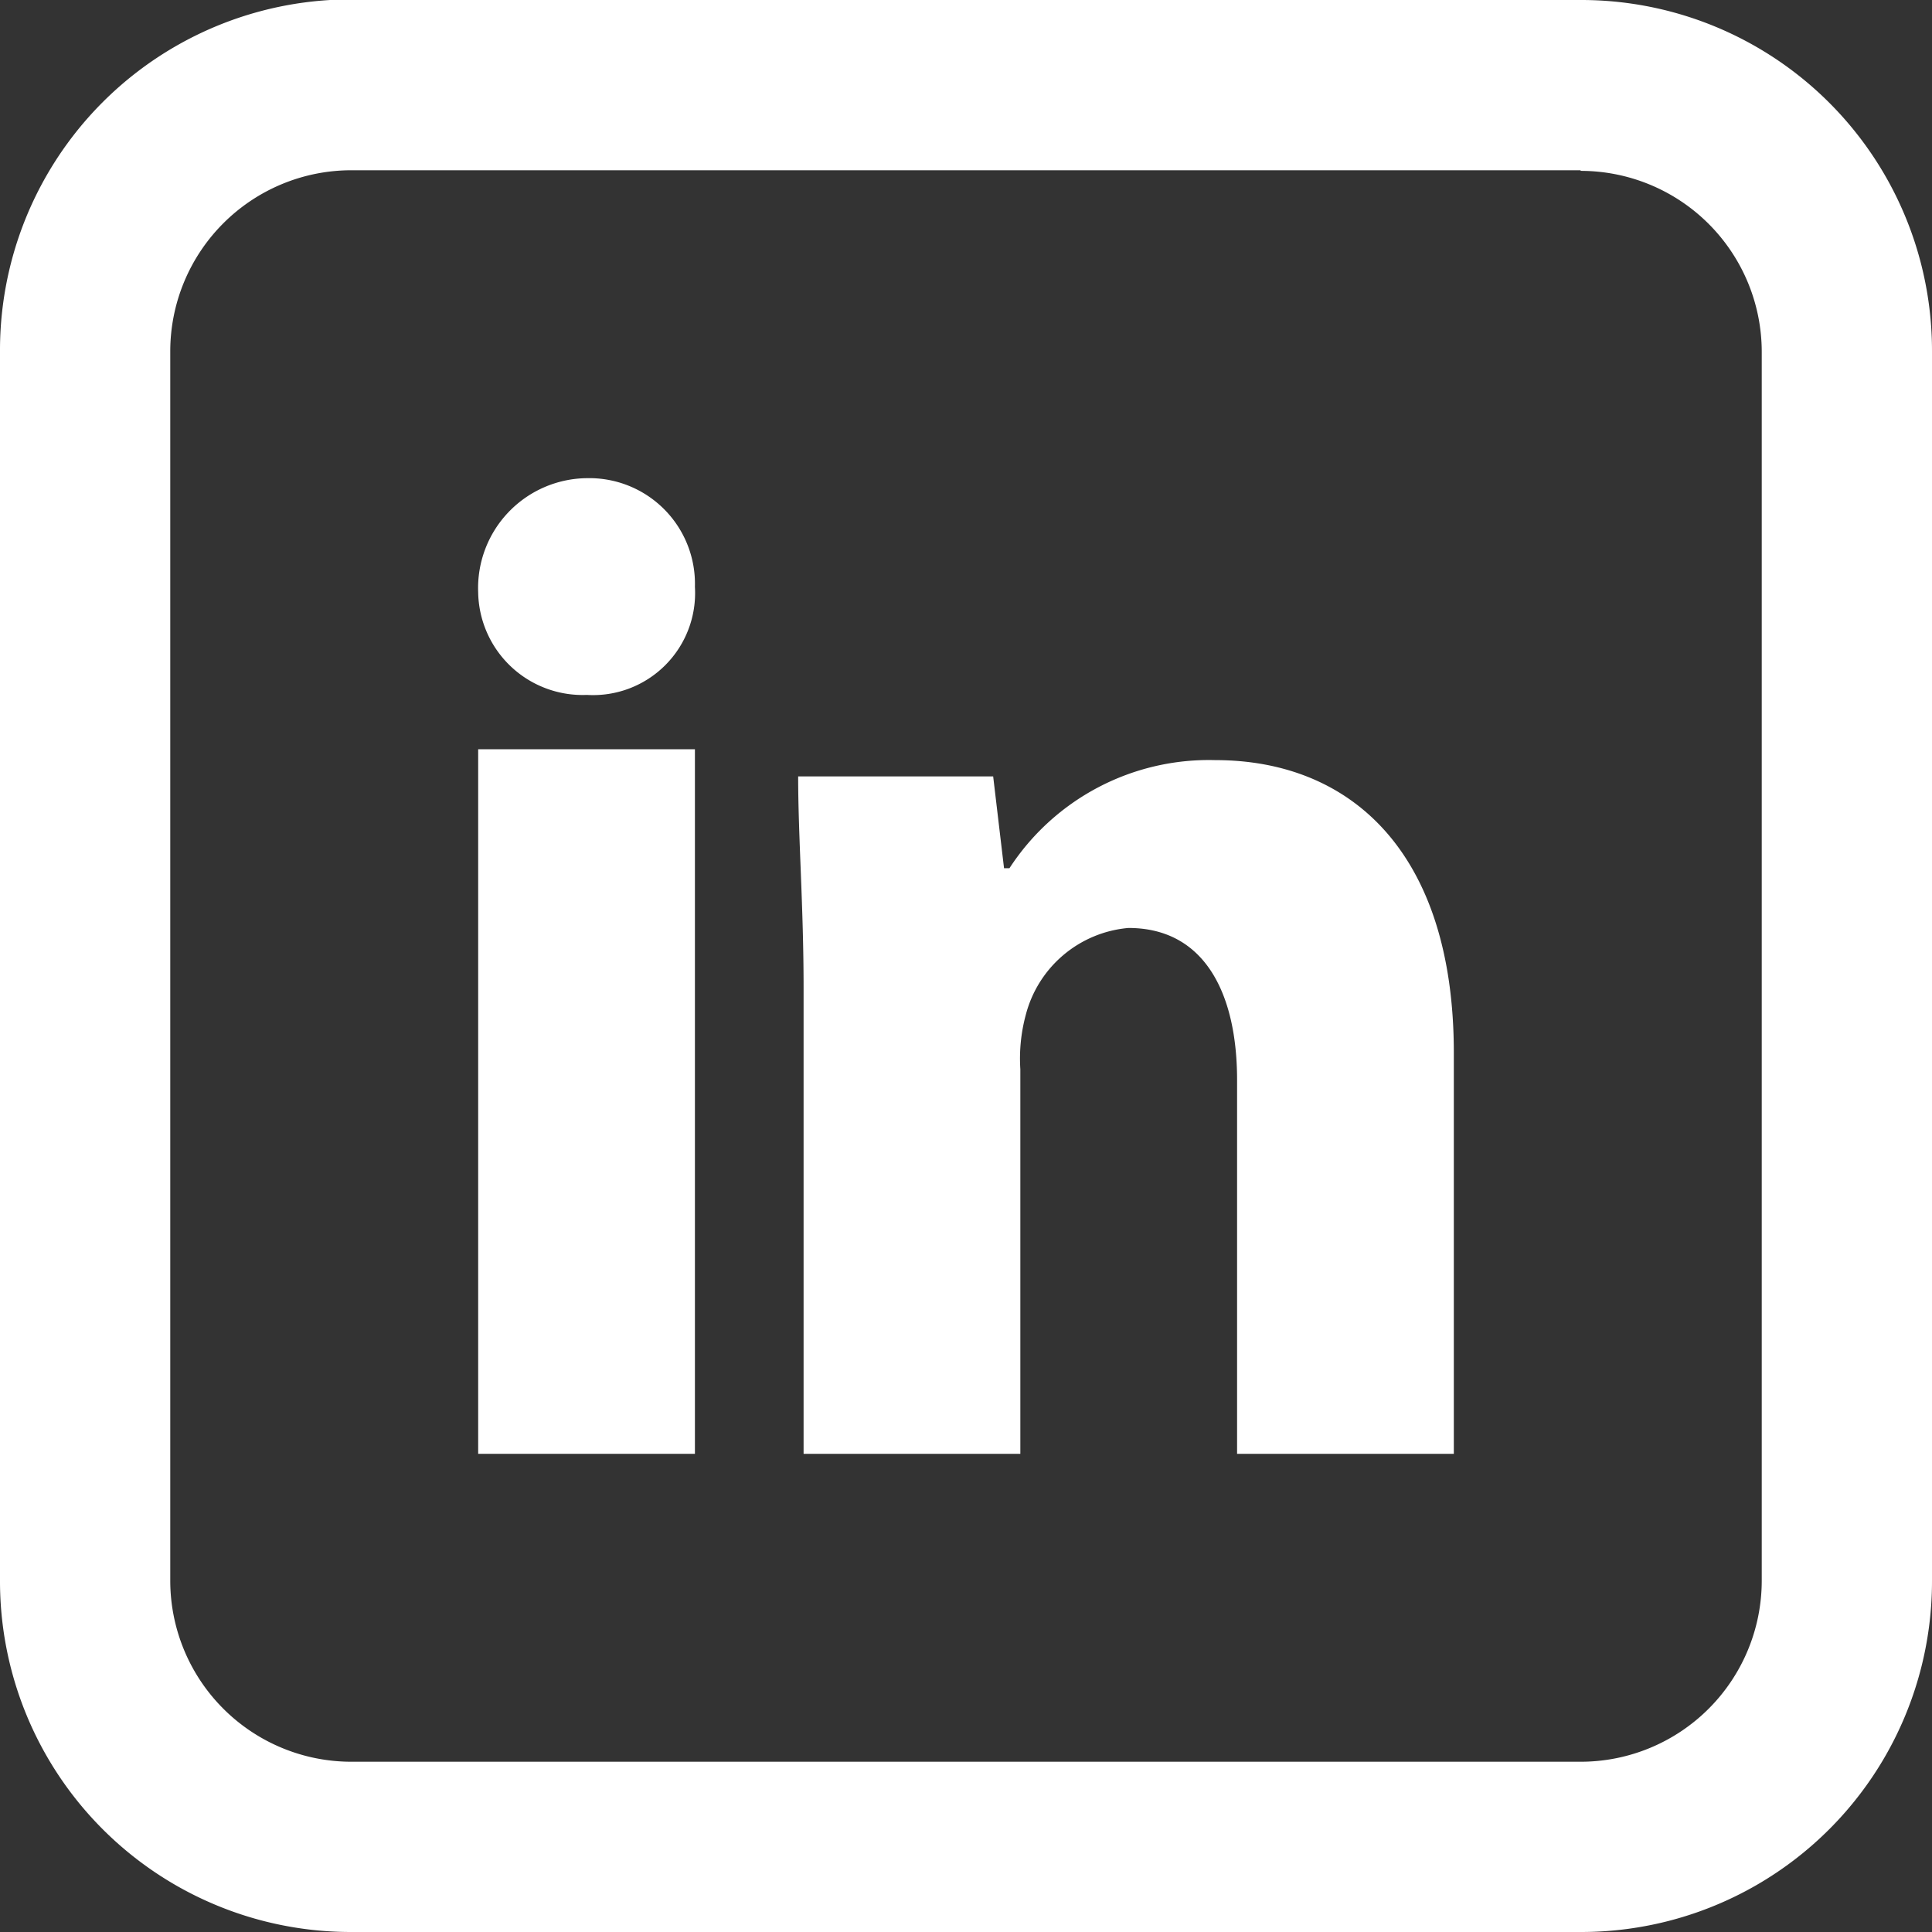
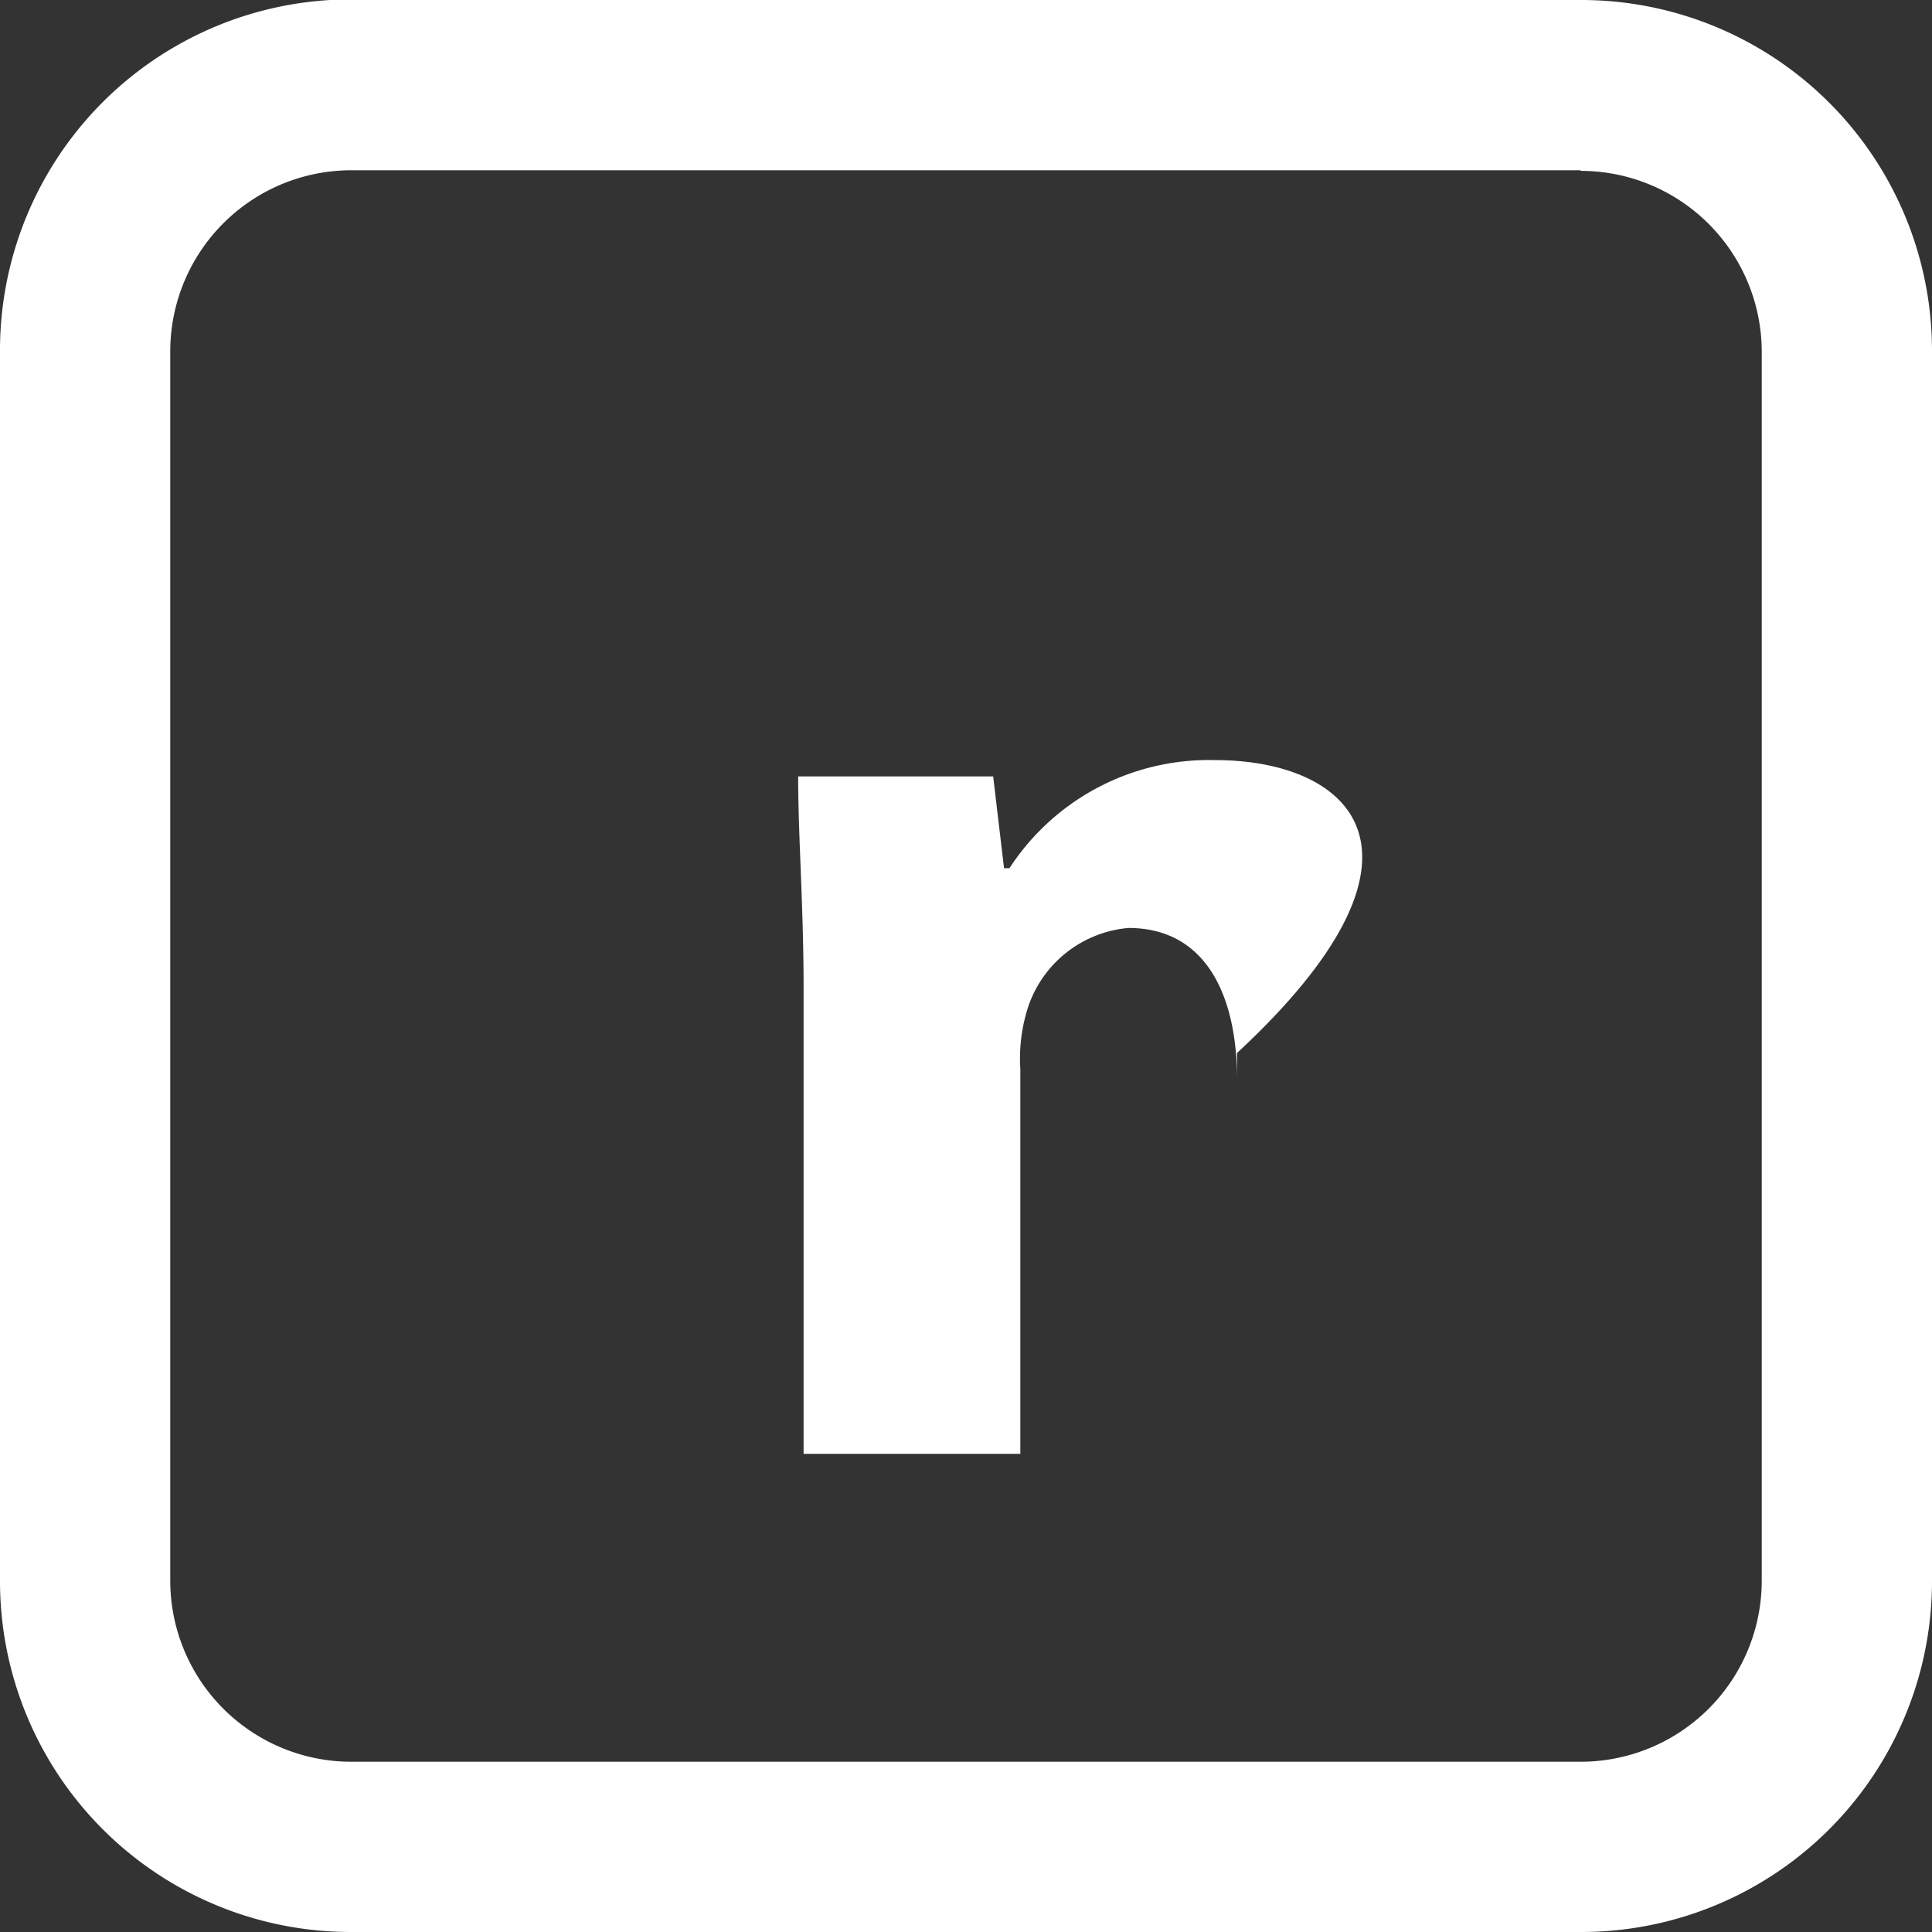
<svg xmlns="http://www.w3.org/2000/svg" id="b1cd434b-25e0-4efc-9c2d-14ac1fbd02d3" data-name="Layer 1" viewBox="0 0 32 32">
  <rect x="0" y="0" width="32" height="32" fill="#333333" stroke="none" />
  <defs>
    <style>.a4ac8e81-ed03-40c3-a7d7-014a58d9817e{fill:#fff;}</style>
  </defs>
-   <path class="a4ac8e81-ed03-40c3-a7d7-014a58d9817e" d="M11.51,9.72a1.69,1.69,0,0,1-1.79,1.79,1.73,1.73,0,0,1-1.8-1.7,1.82,1.82,0,0,1,1.8-1.89A1.75,1.75,0,0,1,11.51,9.72Z" />
-   <rect class="a4ac8e81-ed03-40c3-a7d7-014a58d9817e" x="7.92" y="12.41" width="3.59" height="11.67" />
-   <path class="a4ac8e81-ed03-40c3-a7d7-014a58d9817e" d="M20.13,12.59a3.94,3.94,0,0,0-3.41,1.79h-.09l-.18-1.52H13.22c0,1,.09,2.15.09,3.5v7.72H16.9V17.71a2.77,2.77,0,0,1,.09-.9,1.93,1.93,0,0,1,1.7-1.44c1.26,0,1.8,1.08,1.8,2.52v6.19h3.59V17.44C24.08,14.11,22.37,12.59,20.13,12.59Z" />
+   <path class="a4ac8e81-ed03-40c3-a7d7-014a58d9817e" d="M20.13,12.59a3.94,3.94,0,0,0-3.41,1.79h-.09l-.18-1.52H13.22c0,1,.09,2.15.09,3.5v7.72H16.9V17.71a2.77,2.77,0,0,1,.09-.9,1.93,1.93,0,0,1,1.7-1.44c1.26,0,1.8,1.08,1.8,2.52v6.19V17.44C24.08,14.11,22.37,12.59,20.13,12.59Z" />
  <path class="a4ac8e81-ed03-40c3-a7d7-014a58d9817e" d="M26.18,2.83a3,3,0,0,1,3,3V26.18a3,3,0,0,1-3,3H5.82a3,3,0,0,1-3-3V5.82a3,3,0,0,1,3-3H26.18m0-2.83H5.82A5.81,5.81,0,0,0,0,5.82V26.18A5.81,5.81,0,0,0,5.82,32H26.18A5.81,5.81,0,0,0,32,26.18V5.82A5.81,5.81,0,0,0,26.18,0Z" />
</svg>